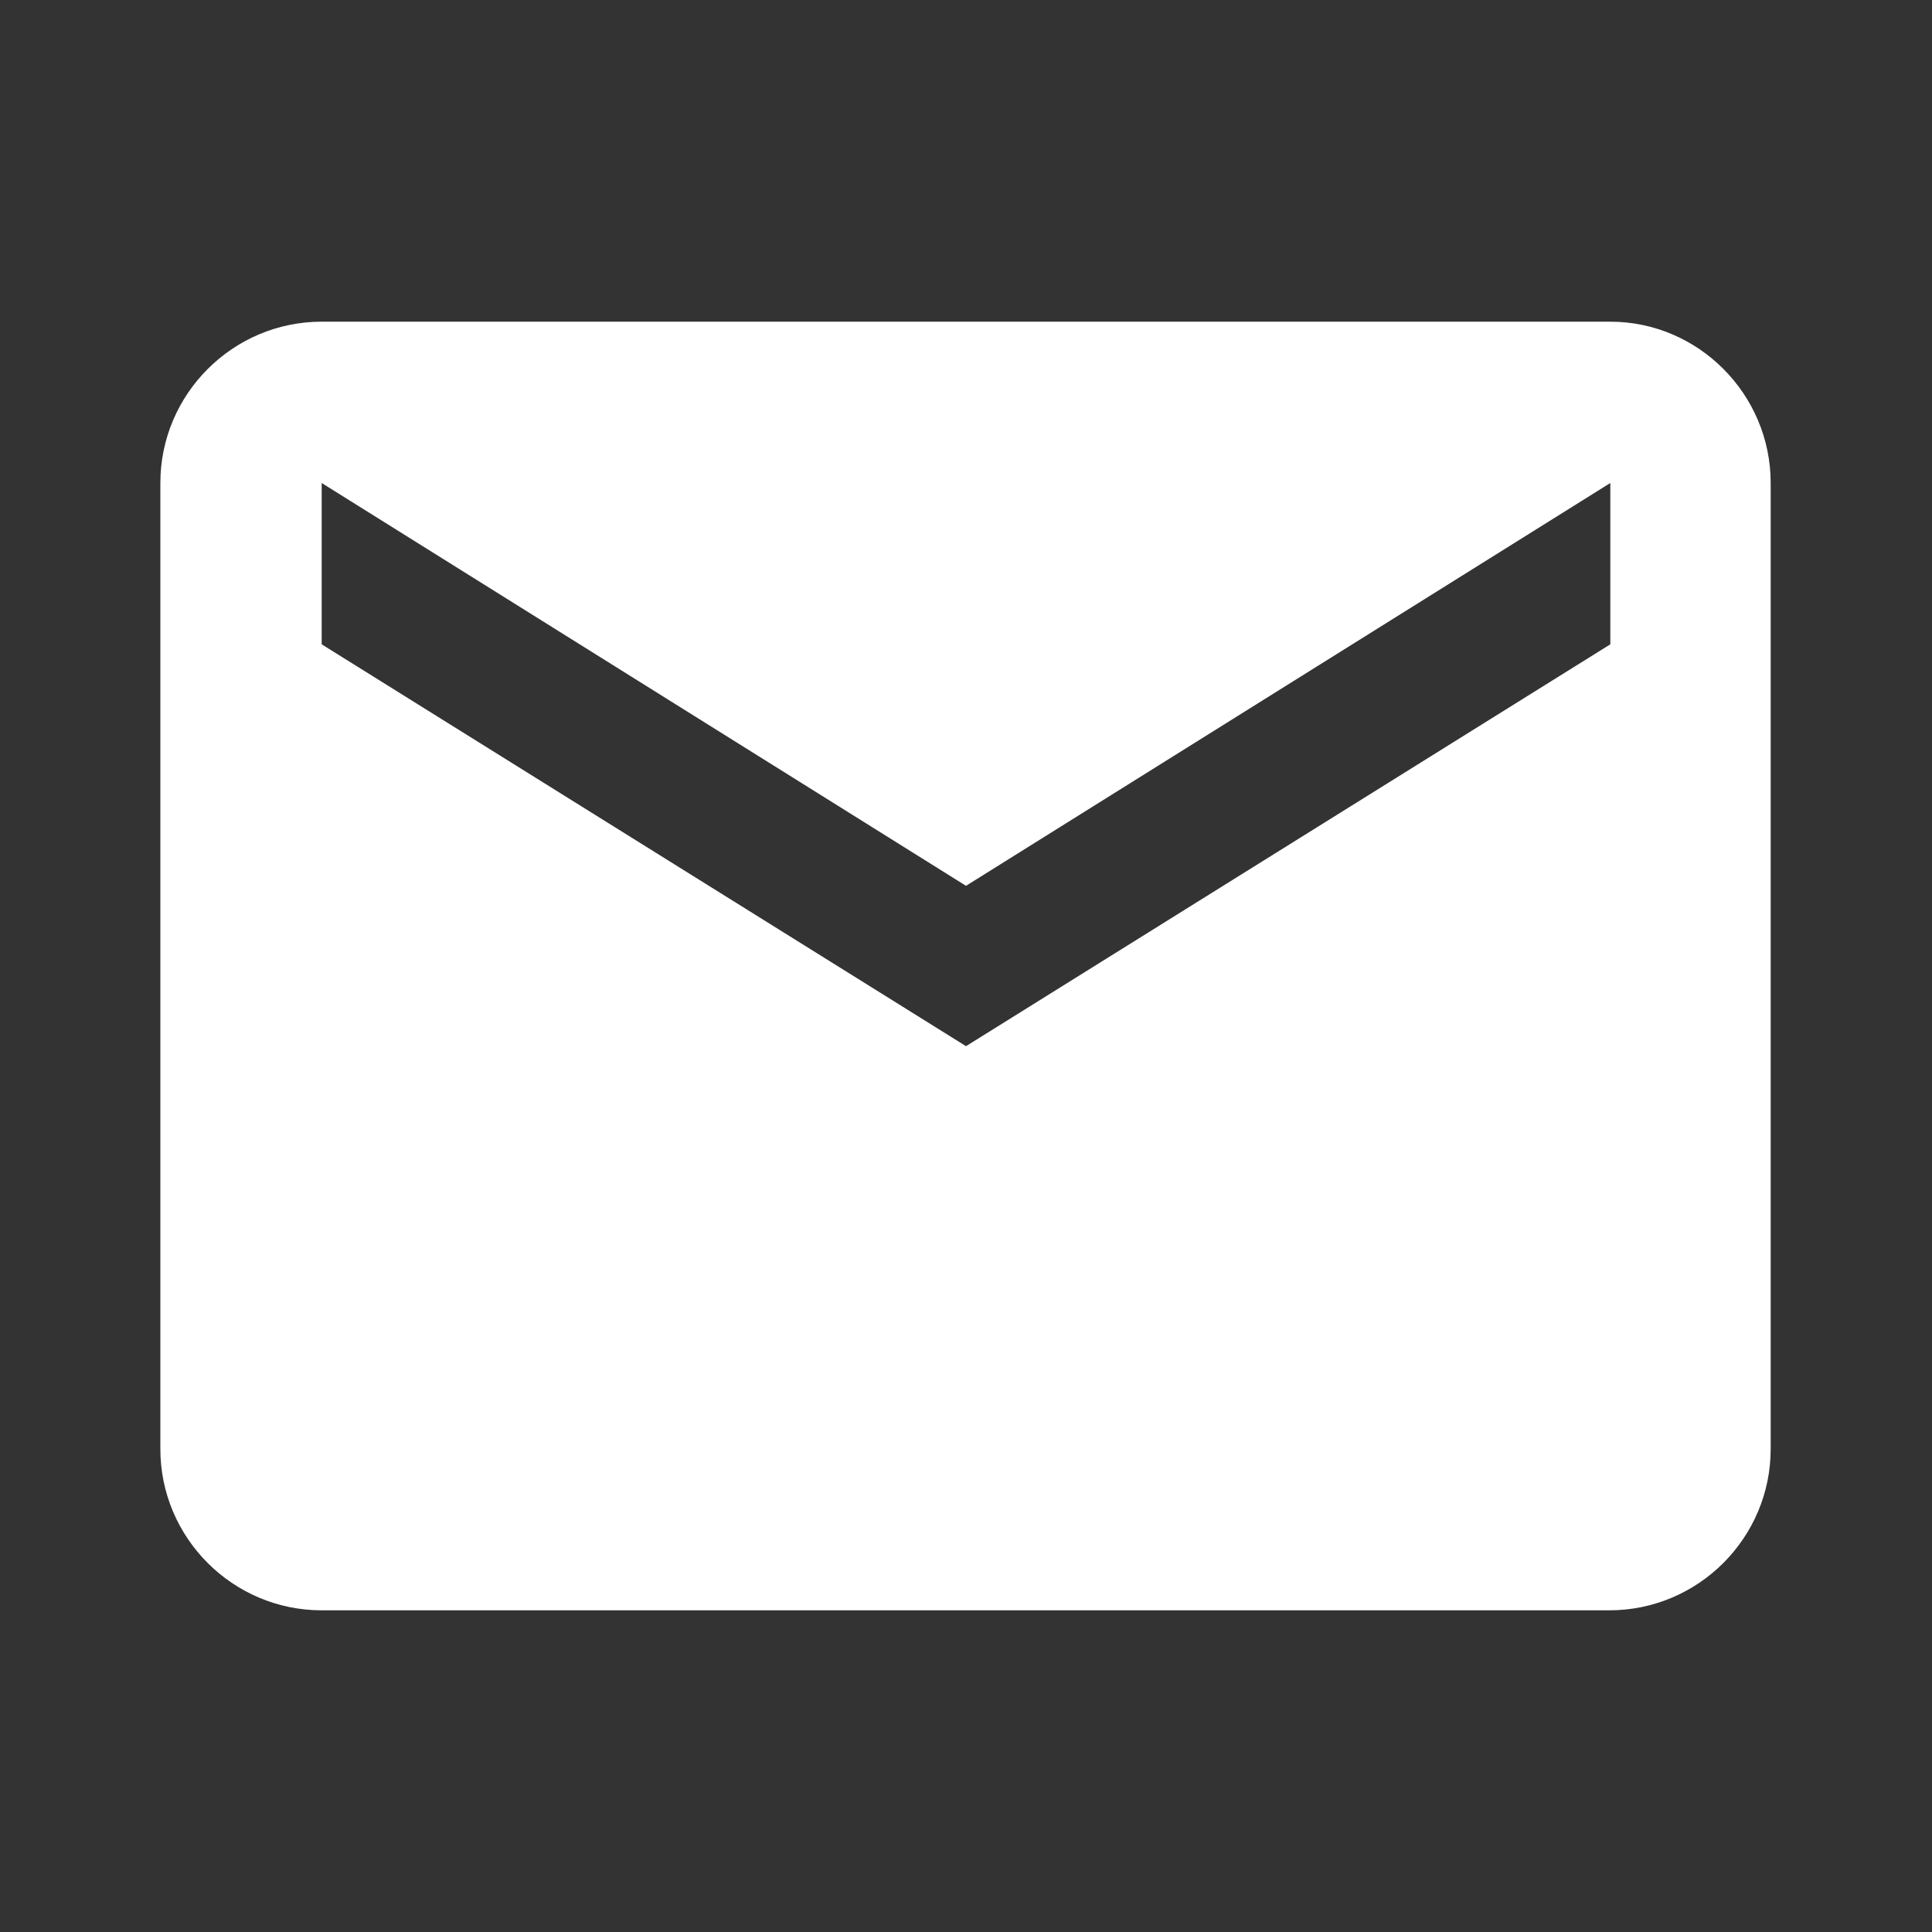
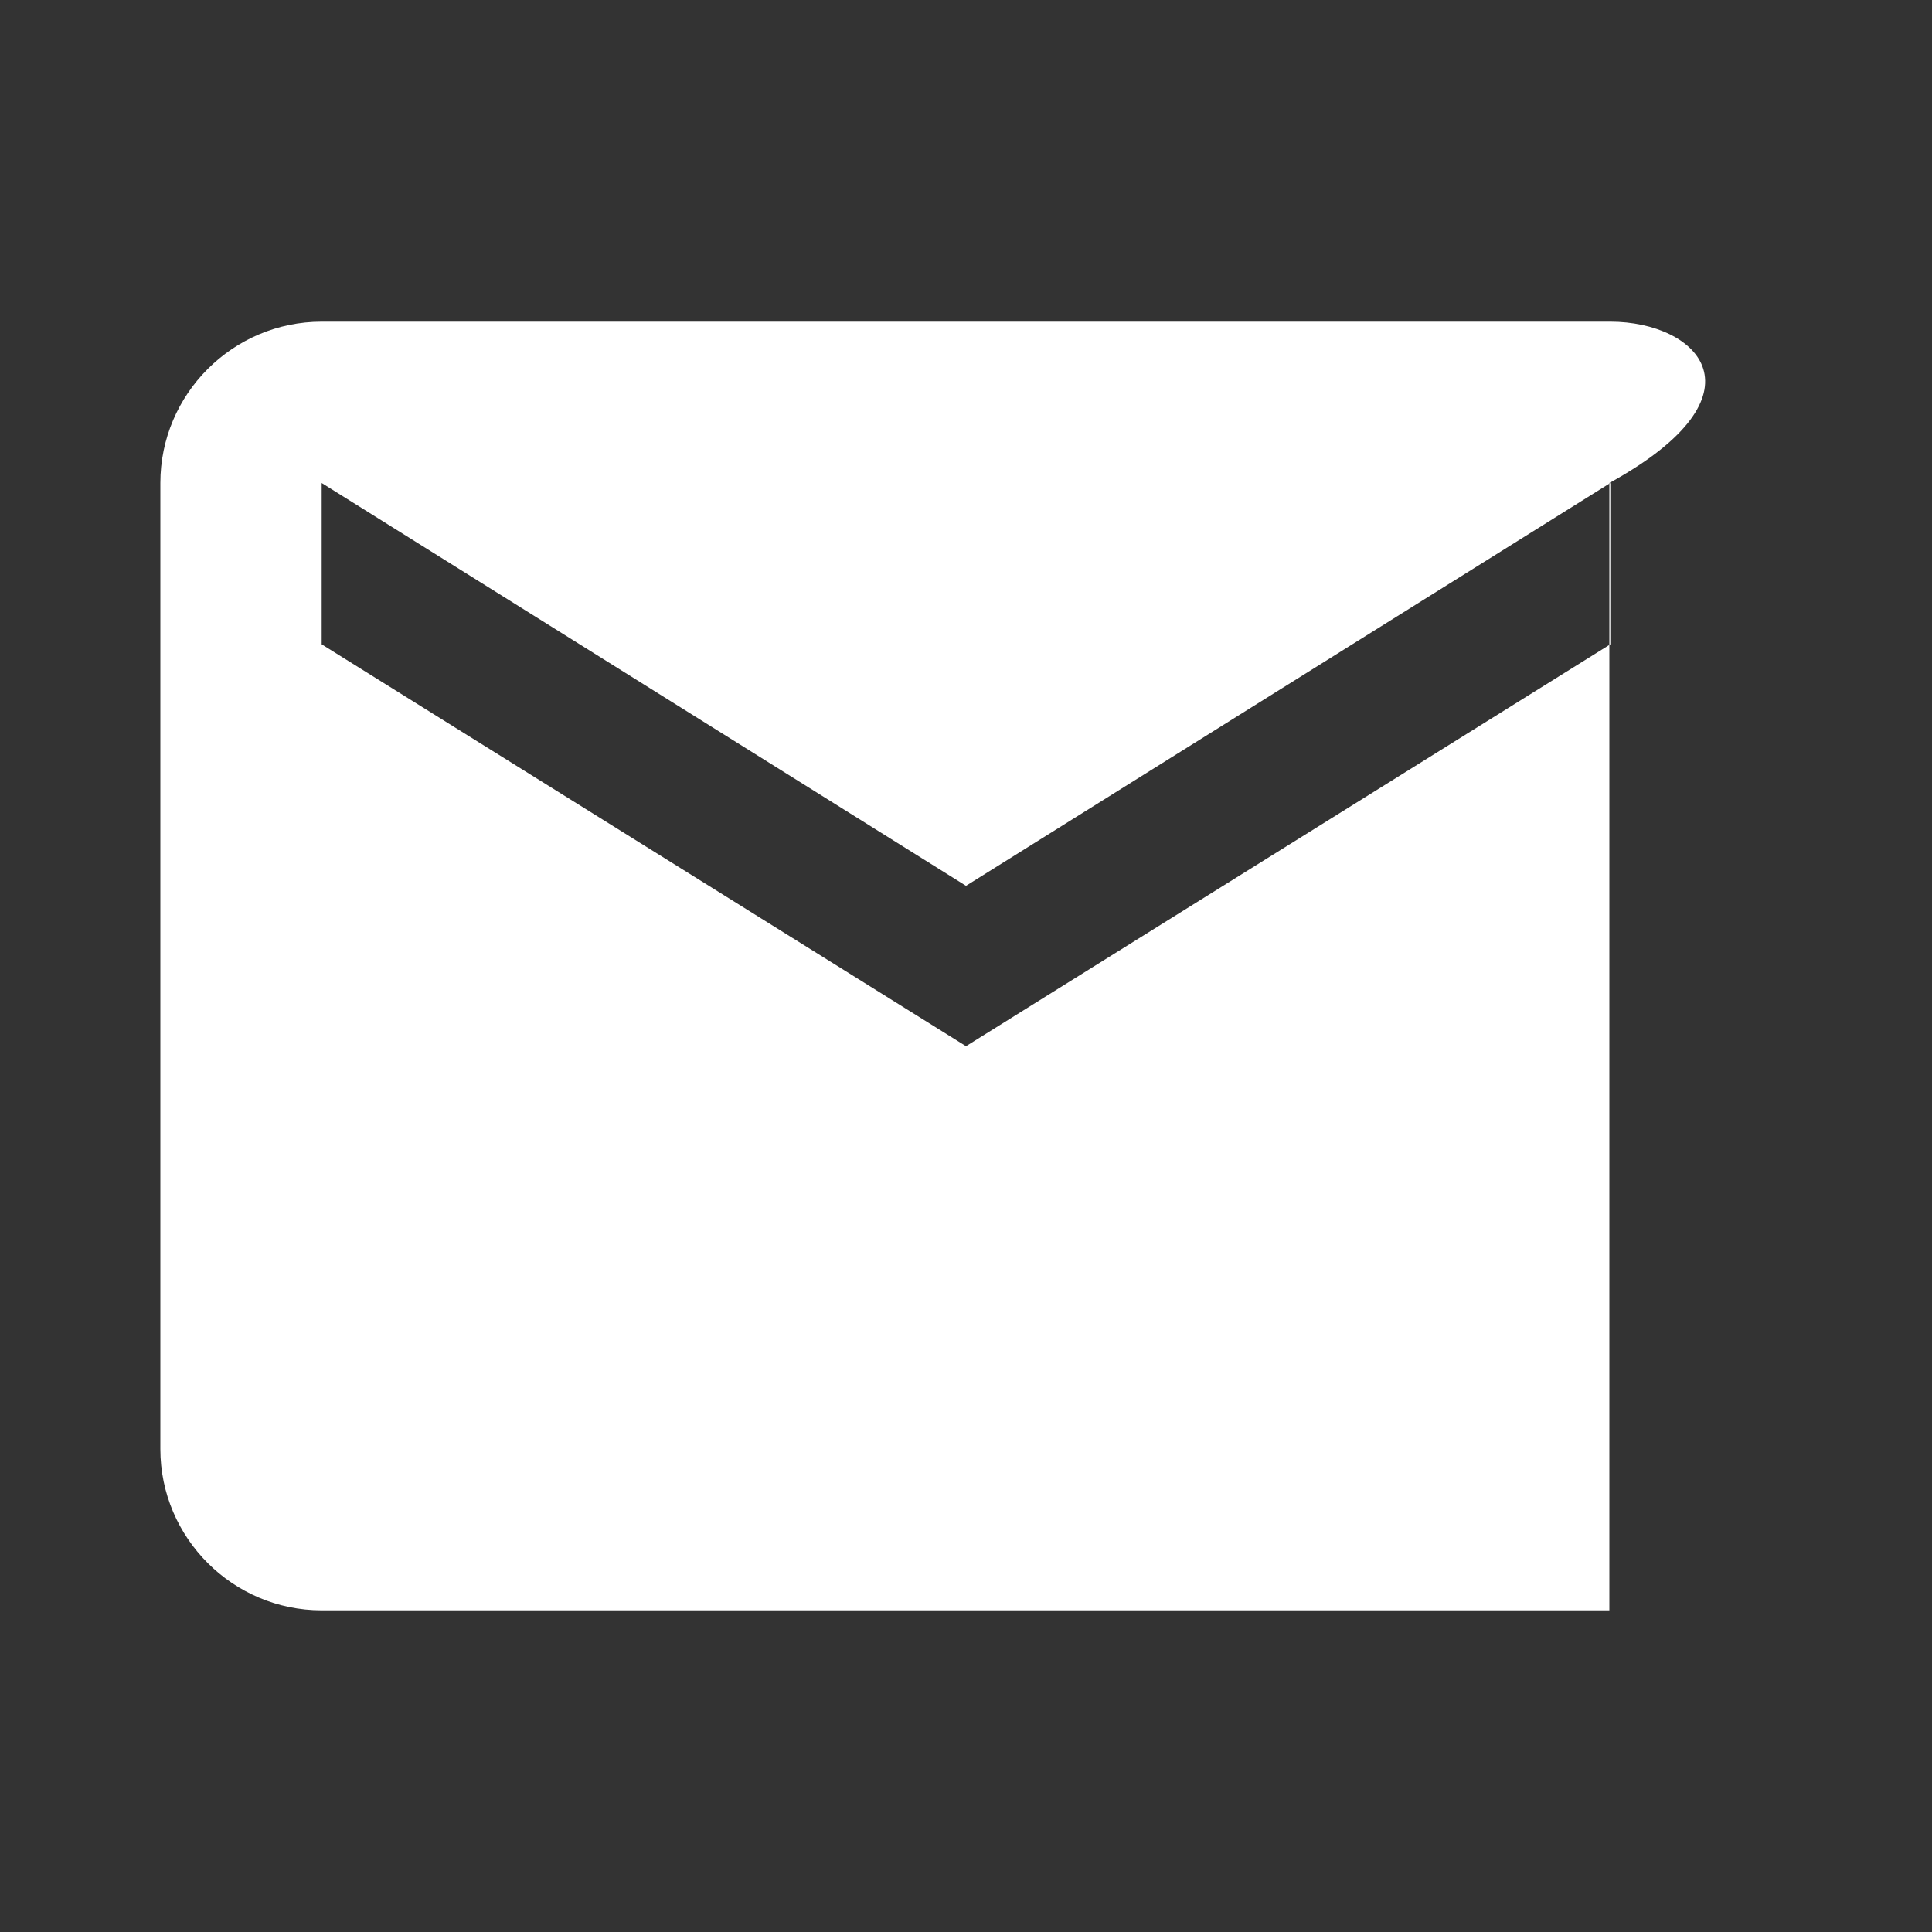
<svg xmlns="http://www.w3.org/2000/svg" version="1.1" id="Layer_1" x="0px" y="0px" viewBox="0 0 200 200" style="enable-background:new 0 0 200 200;" xml:space="preserve">
  <rect x="0" y="0" width="200" height="200" fill="#333333" stroke="none" />
  <style type="text/css">
	.st0{fill:#FFFFFF;}
</style>
-   <path class="st0" d="M166.7,33.3H33.3c-9.2,0-16.7,7.5-16.7,16.7v100c0,9.2,7.5,16.7,16.7,16.7h133.3c9.2,0,16.7-7.5,16.7-16.7V50  C183.3,40.8,175.8,33.3,166.7,33.3z M166.7,66.7L100,108.3L33.3,66.7V50L100,91.7L166.7,50L166.7,66.7z" />
+   <path class="st0" d="M166.7,33.3H33.3c-9.2,0-16.7,7.5-16.7,16.7v100c0,9.2,7.5,16.7,16.7,16.7h133.3V50  C183.3,40.8,175.8,33.3,166.7,33.3z M166.7,66.7L100,108.3L33.3,66.7V50L100,91.7L166.7,50L166.7,66.7z" />
</svg>